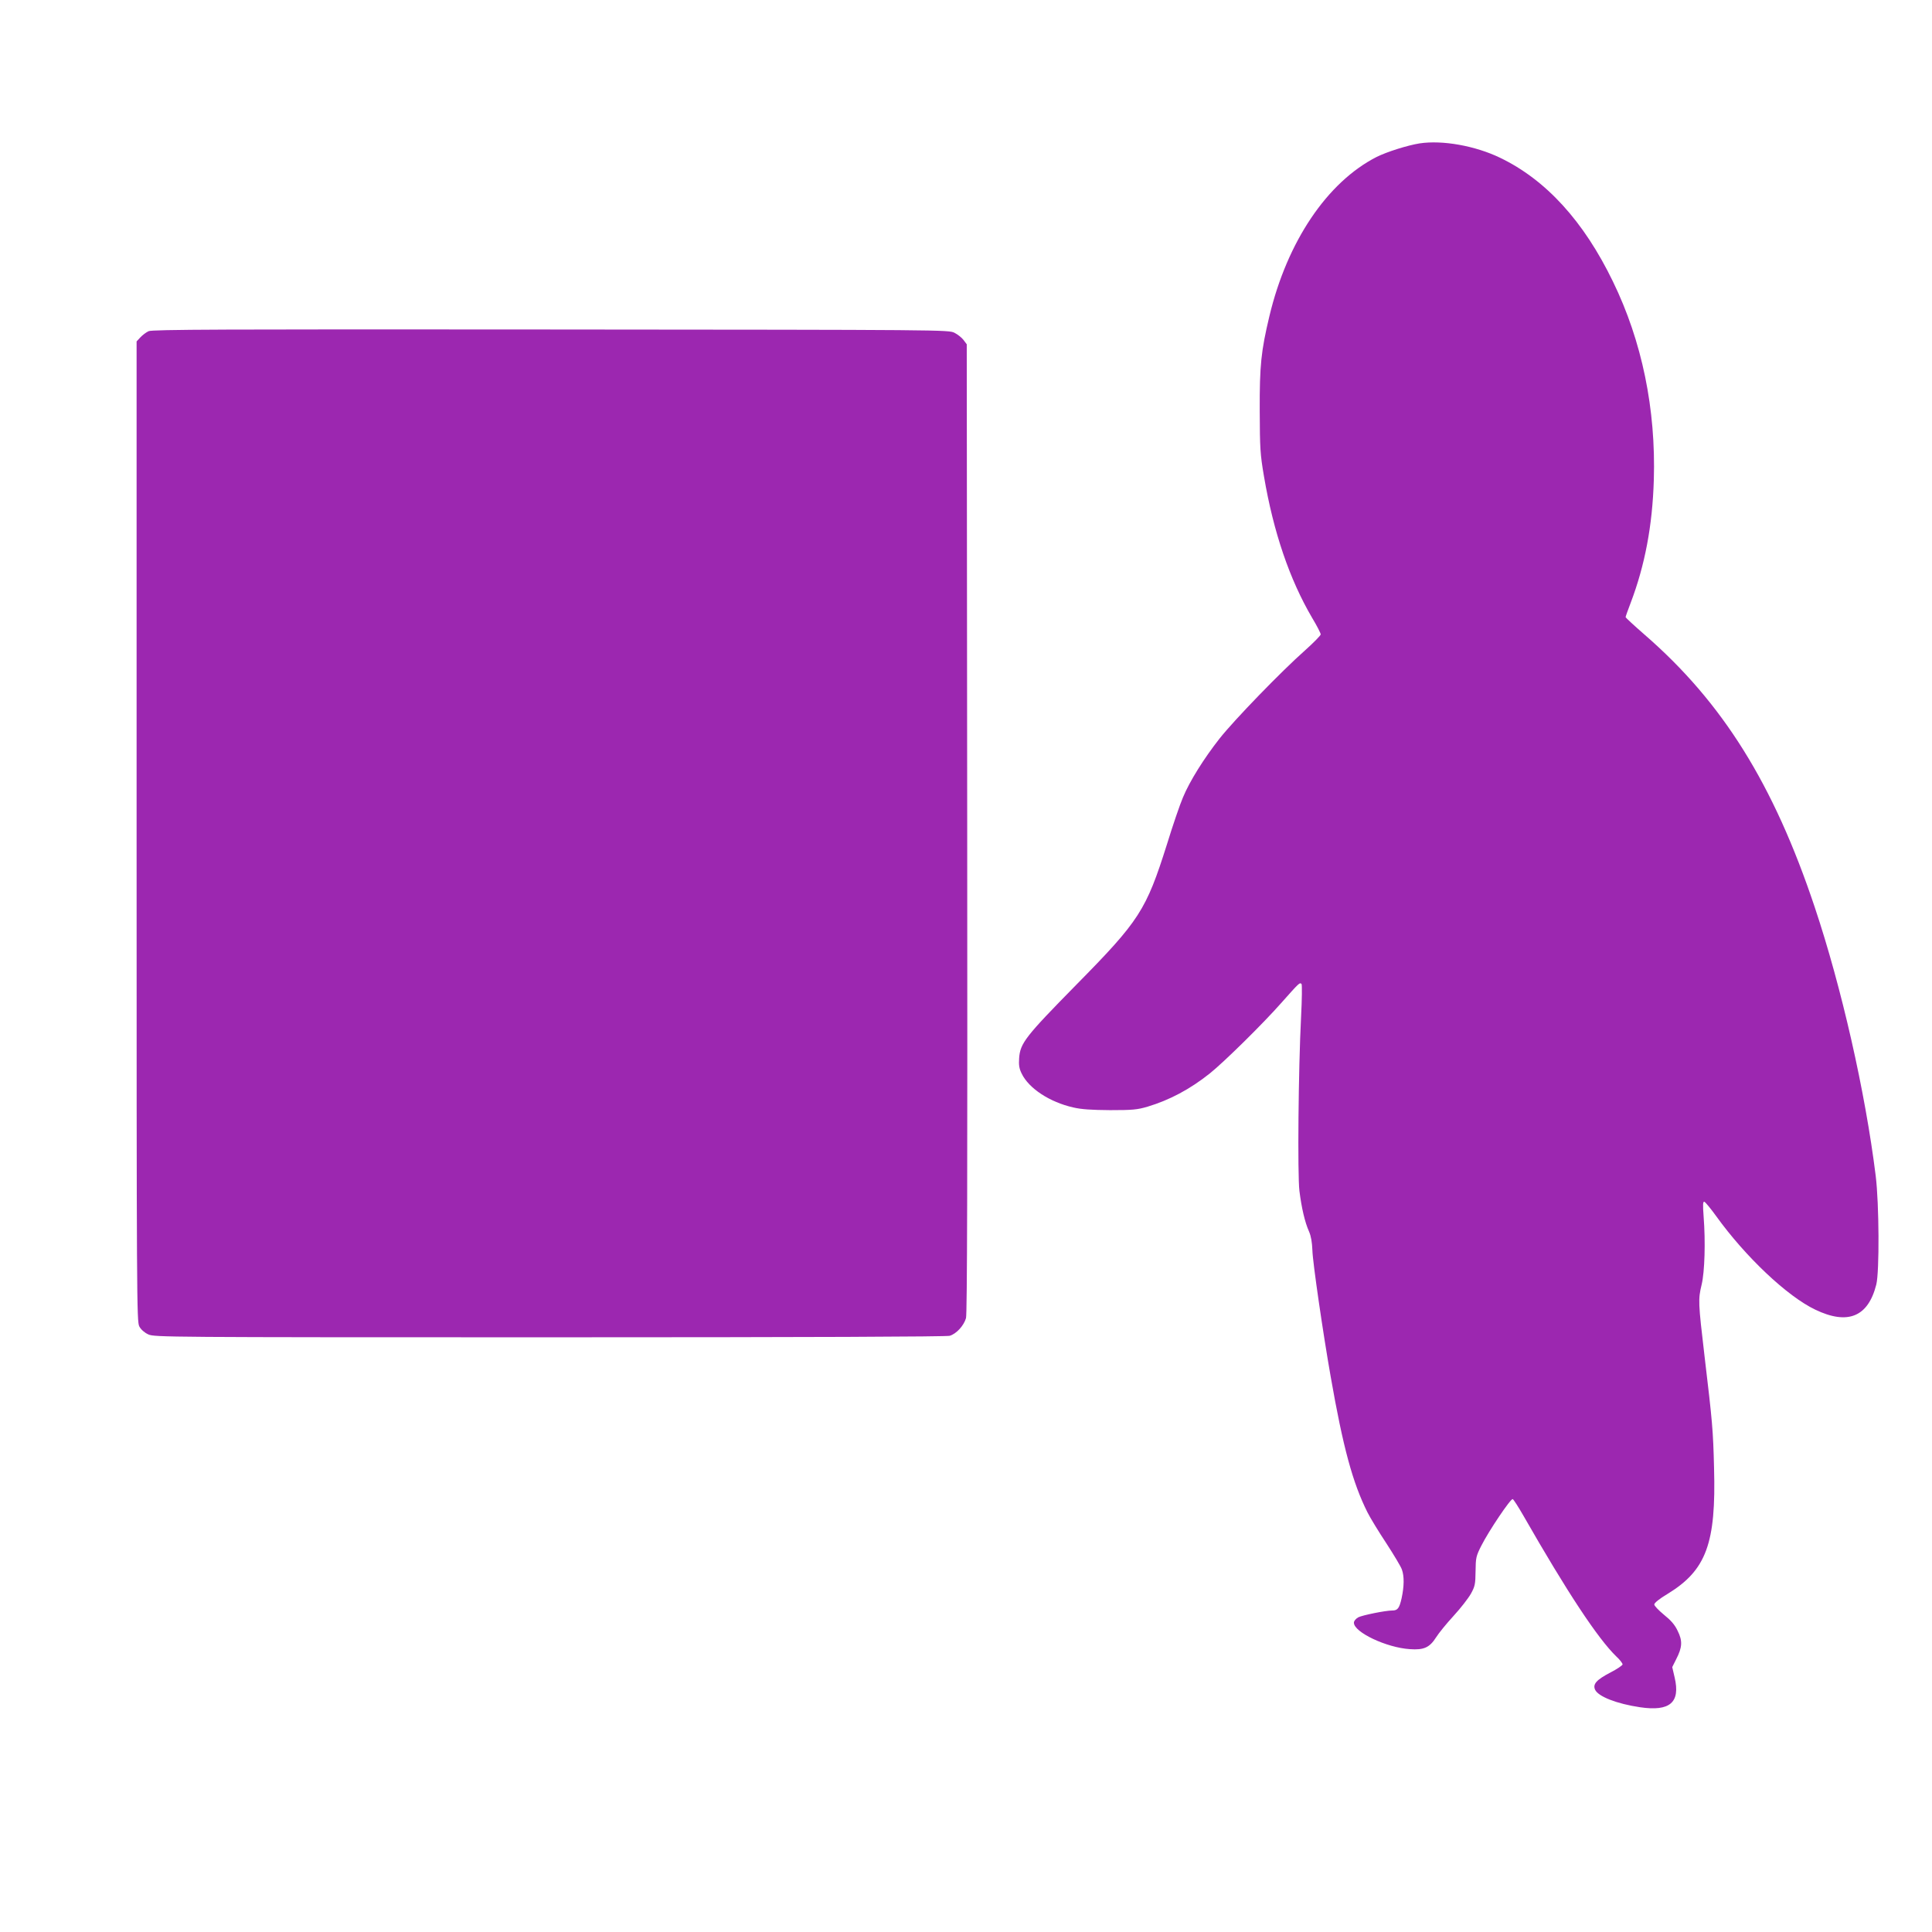
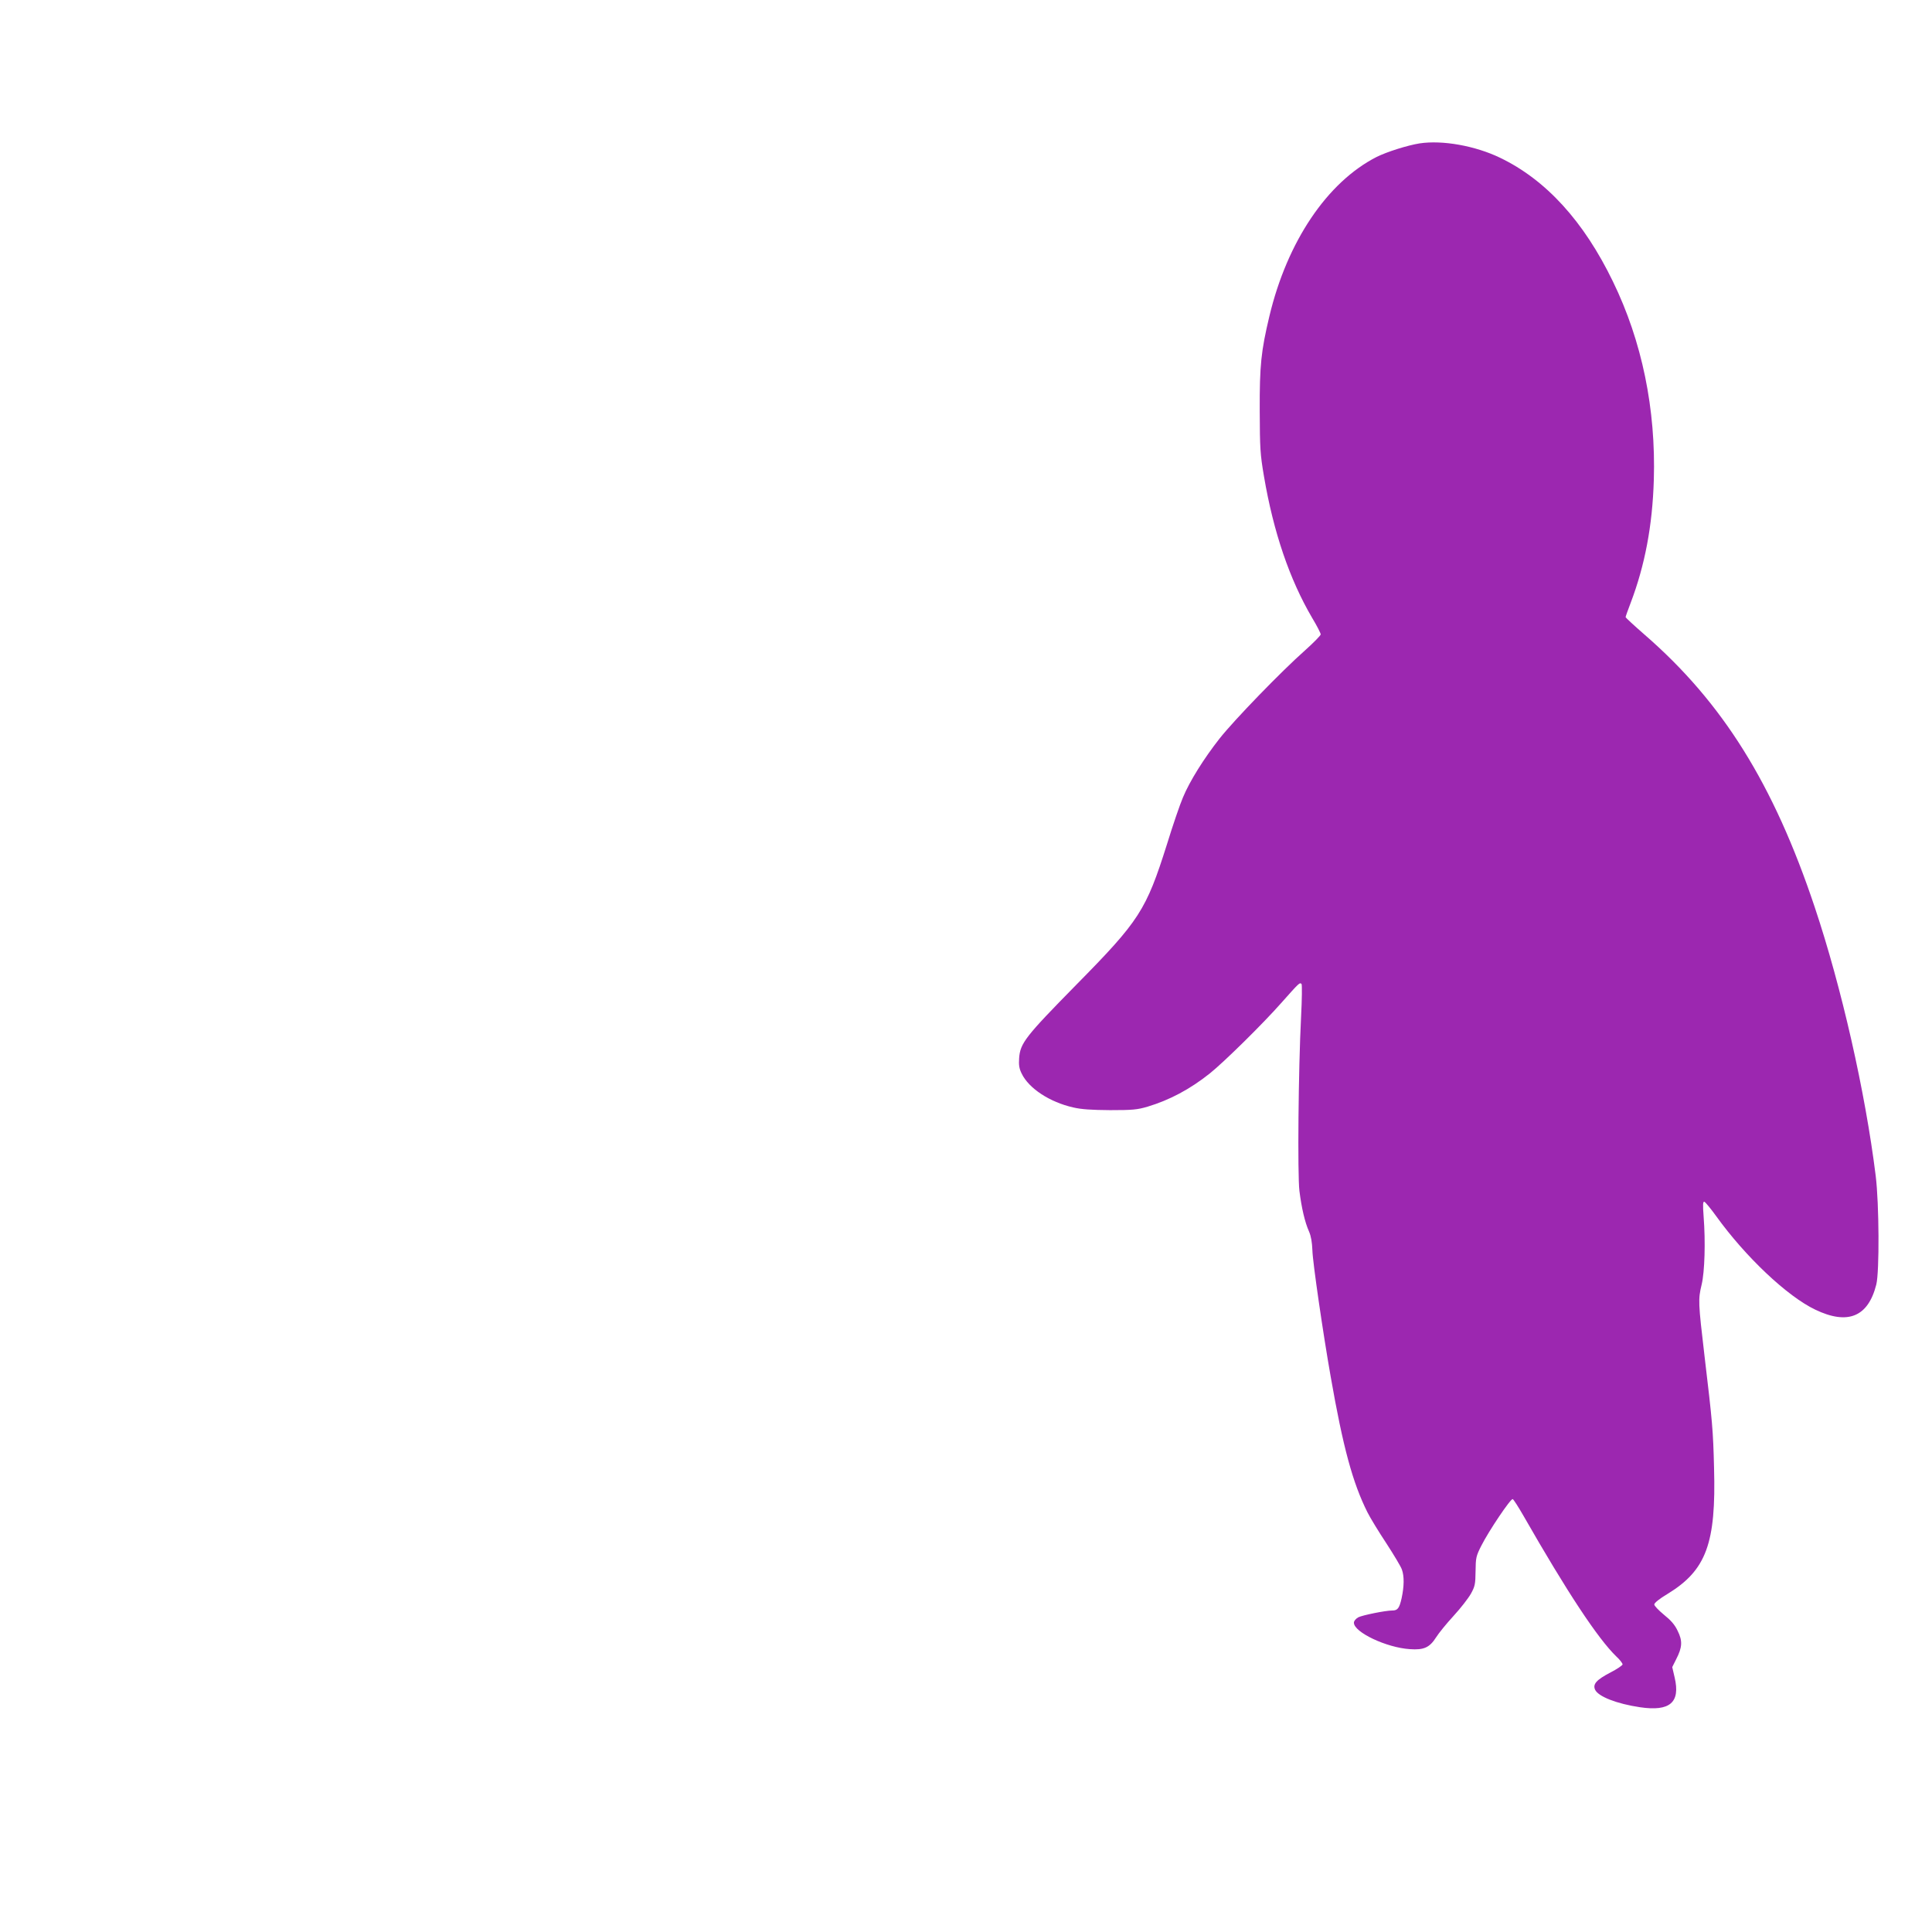
<svg xmlns="http://www.w3.org/2000/svg" version="1.0" width="1280pt" height="1280pt" viewBox="0 0 1280 1280" preserveAspectRatio="xMidYMid meet">
  <g transform="translate(0,1280) scale(0.1,-0.1)" fill="#9c27b0" stroke="none">
    <path d="M9405 11850 c-81 -13 -217 -56 -285 -90 -327 -167 -592 -560 -710 -1055 -55 -231 -65 -325 -64 -625 1 -252 3 -288 28 -435 63 -371 170 -684 319 -938 32 -53 57 -102 57 -110 0 -7 -47 -55 -104 -106 -155 -137 -469 -461 -566 -584 -103 -131 -198 -282 -243 -391 -19 -44 -67 -184 -106 -311 -138 -436 -181 -504 -601 -930 -336 -342 -371 -386 -378 -486 -3 -45 0 -68 17 -102 47 -98 186 -189 341 -224 55 -13 121 -17 245 -18 149 0 180 3 248 23 146 44 280 115 412 220 95 76 355 332 478 472 113 127 118 133 130 121 4 -4 3 -102 -3 -217 -18 -351 -24 -1046 -11 -1154 14 -112 36 -208 64 -270 13 -30 20 -71 22 -125 2 -78 70 -545 121 -835 82 -469 146 -705 244 -900 18 -36 74 -128 125 -205 50 -77 97 -155 103 -174 16 -44 15 -111 -2 -190 -15 -66 -26 -81 -62 -81 -45 0 -197 -31 -225 -45 -17 -10 -29 -24 -29 -36 0 -63 216 -165 370 -175 94 -7 132 11 175 79 17 27 68 90 115 141 47 51 98 117 115 147 27 49 30 63 31 149 1 89 3 100 38 169 50 99 194 313 208 309 6 -2 37 -51 70 -108 290 -507 494 -816 617 -935 23 -21 41 -45 41 -52 0 -6 -36 -31 -81 -54 -92 -48 -118 -77 -101 -114 21 -45 143 -93 298 -116 197 -29 268 31 229 197 l-16 69 26 52 c41 79 43 122 10 188 -19 41 -45 70 -91 107 -35 29 -64 59 -64 68 0 10 34 38 88 70 257 157 322 335 308 835 -6 248 -11 304 -63 740 -42 358 -43 375 -19 475 20 85 26 282 13 449 -6 81 -5 102 5 99 7 -3 42 -45 78 -95 195 -271 472 -532 657 -620 215 -103 350 -48 404 167 21 84 19 533 -4 720 -69 556 -226 1248 -404 1780 -273 817 -611 1357 -1127 1805 -69 60 -126 113 -126 116 0 4 15 47 34 96 94 248 144 511 153 814 14 468 -78 918 -271 1314 -193 399 -444 674 -748 820 -164 79 -381 118 -533 95z" />
-     <path d="M985 10606 c-16 -7 -41 -26 -55 -41 l-25 -27 0 -3246 c0 -3119 1 -3248 18 -3280 11 -21 34 -41 60 -53 41 -18 110 -19 2657 -19 1745 0 2627 4 2652 10 44 13 93 66 108 117 8 27 10 955 8 3245 l-3 3207 -21 28 c-11 15 -38 37 -60 48 -39 20 -61 20 -2674 22 -2182 2 -2640 0 -2665 -11z" />
  </g>
</svg>